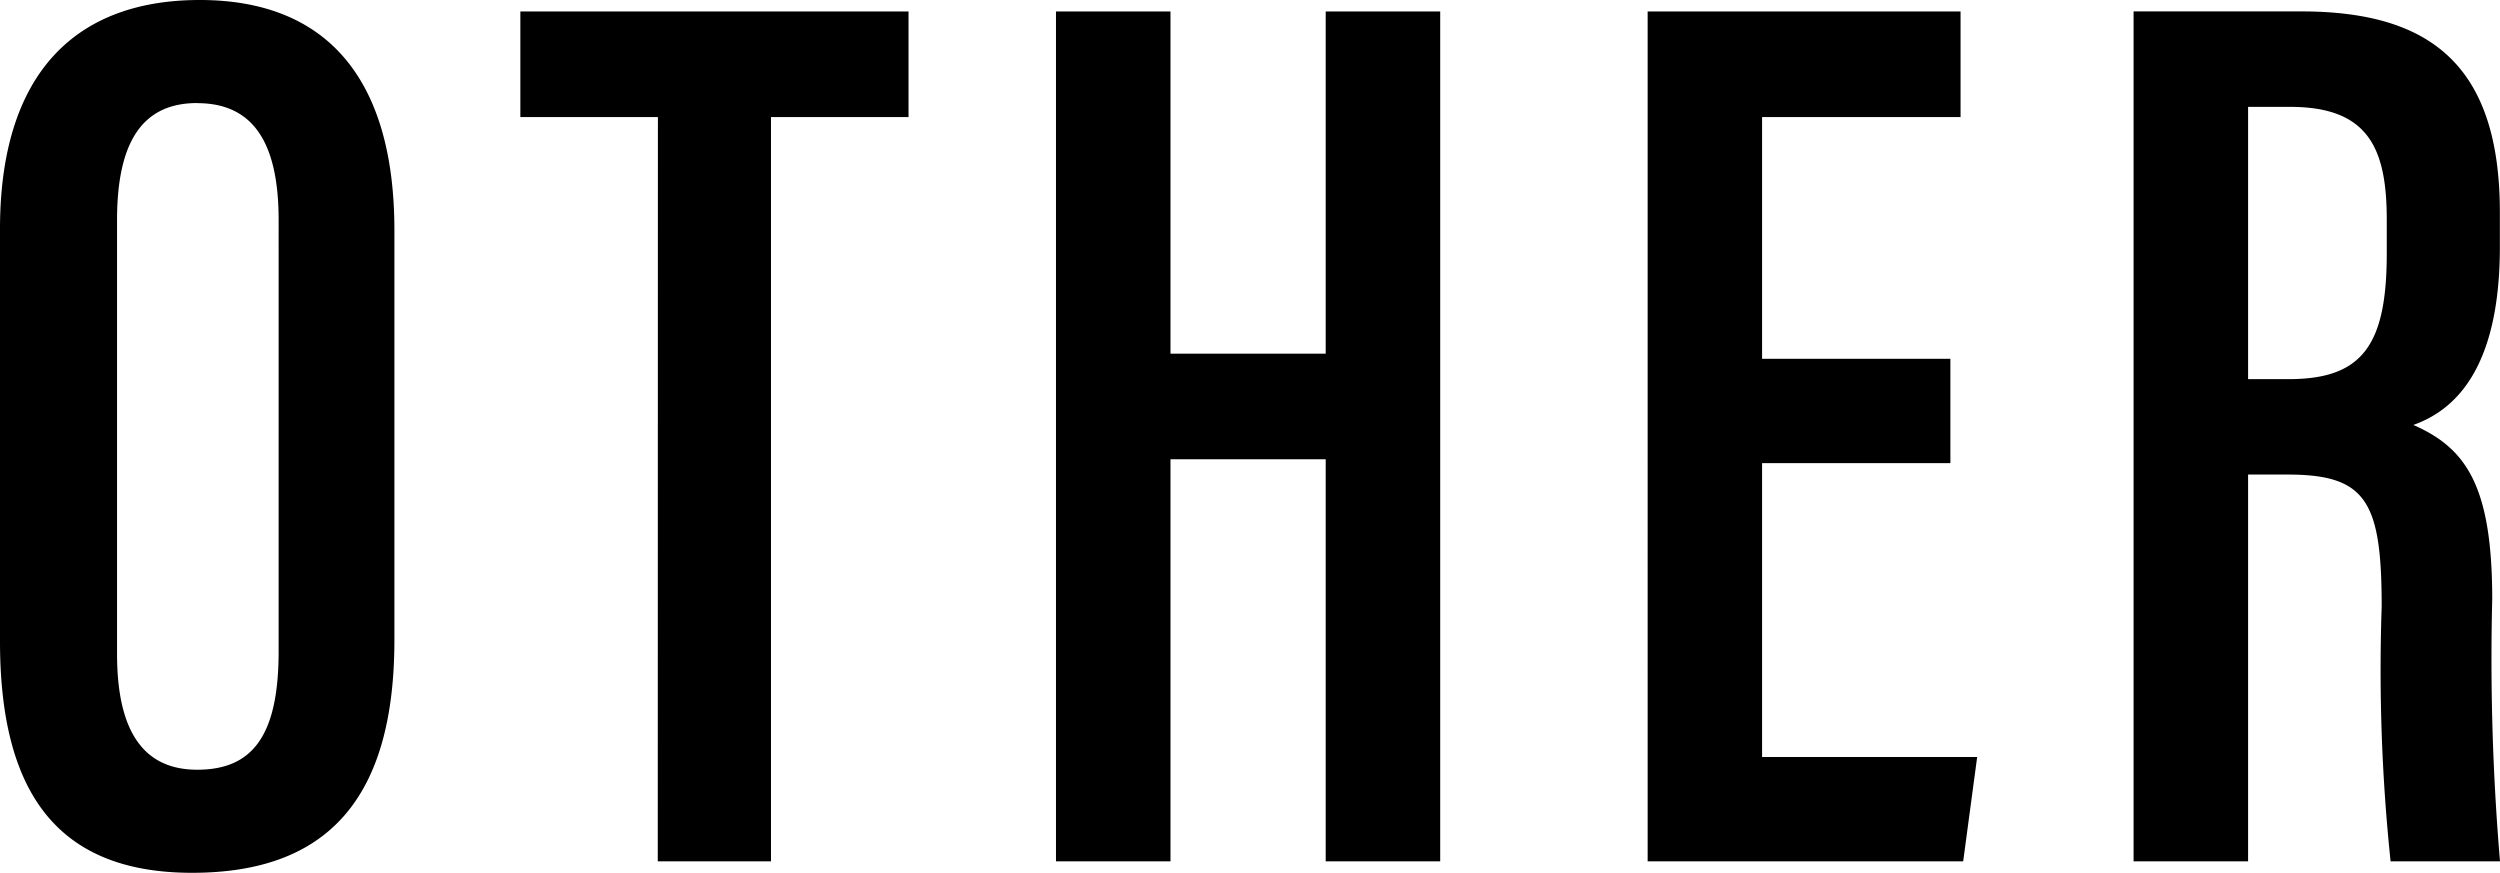
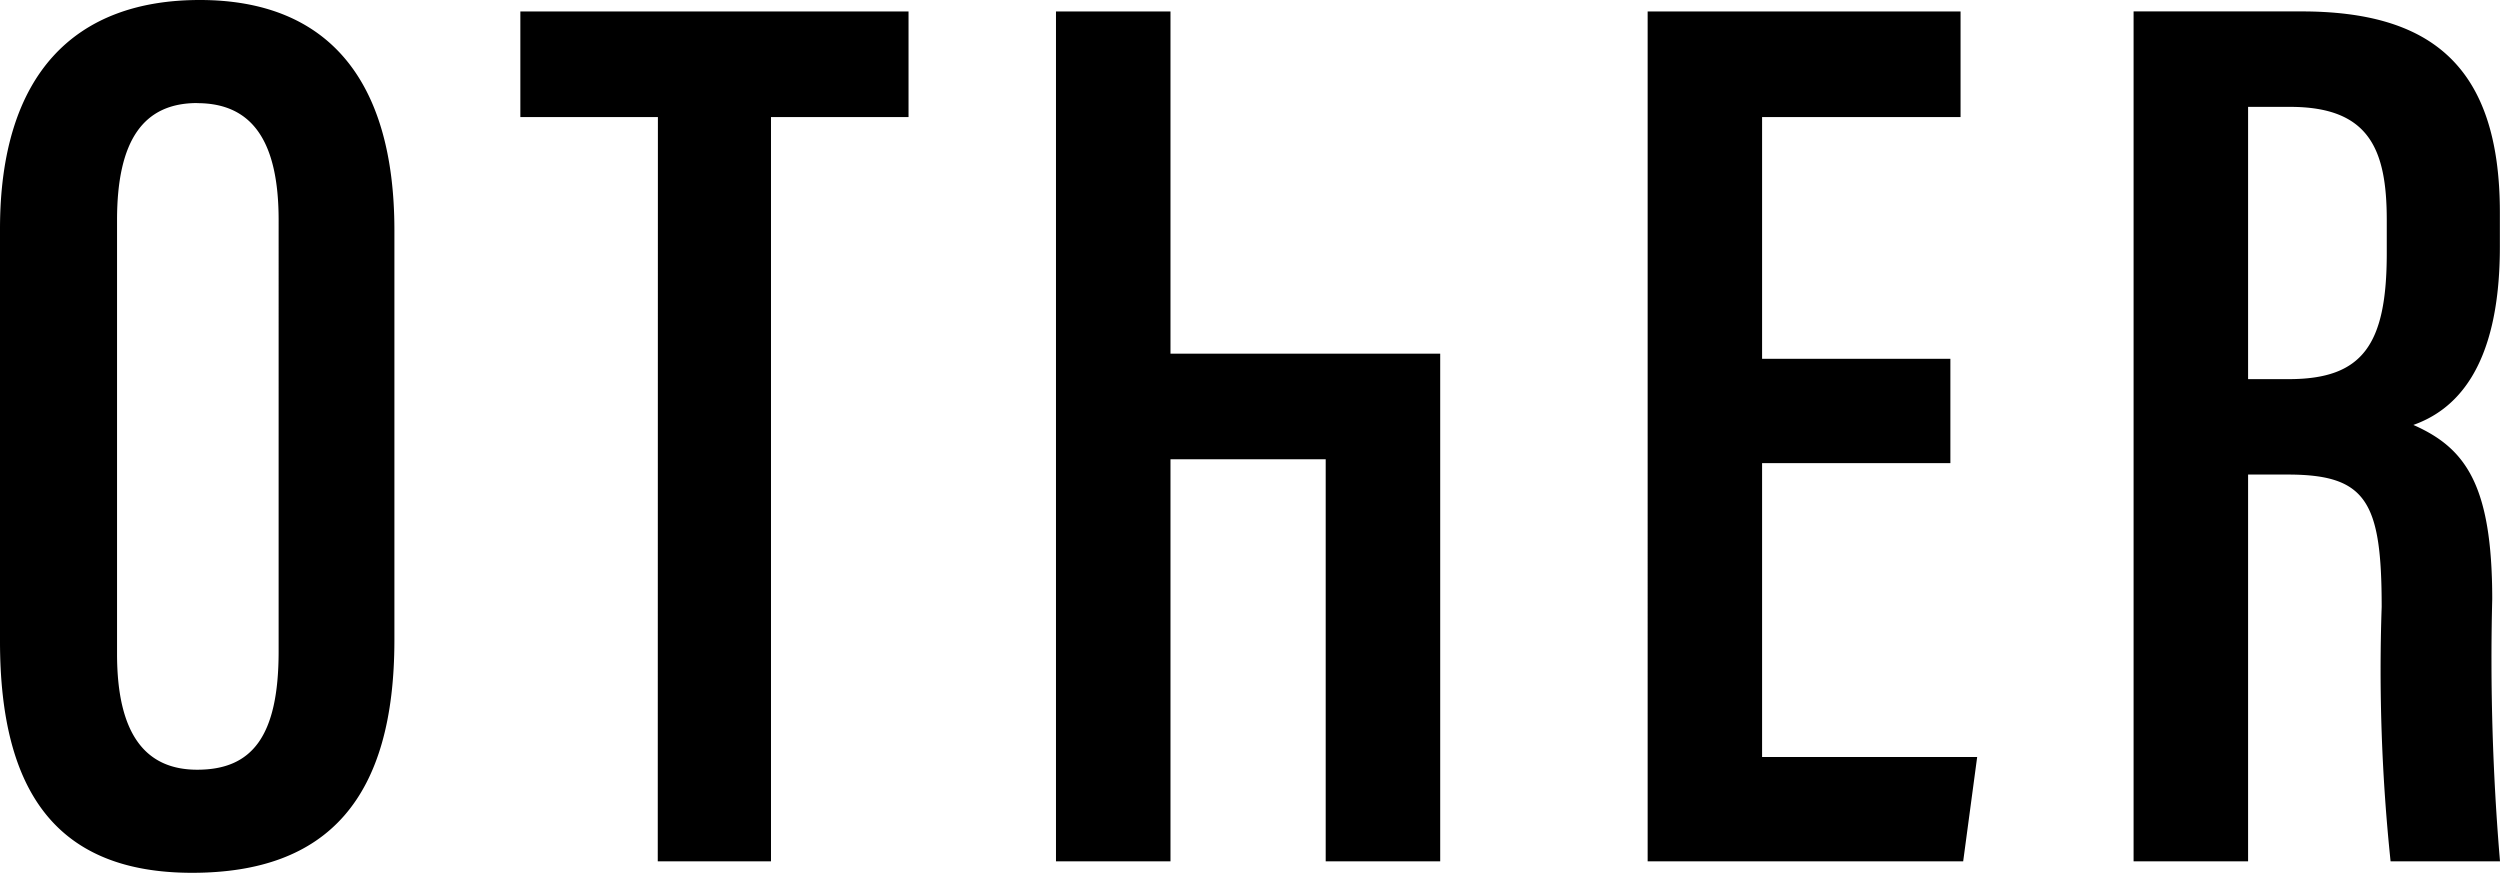
<svg xmlns="http://www.w3.org/2000/svg" width="72.705" height="25.382" viewBox="0 0 72.705 25.382">
-   <path d="M-30.47-25.049c-3.626,0-5.809,2.146-5.809,6.66V-6.4c0,4.4,1.665,6.734,5.587,6.734,3.959,0,5.883-2.183,5.883-6.771V-18.352C-24.809-22.755-26.77-25.049-30.47-25.049Zm-.074,3c1.628,0,2.368,1.147,2.368,3.4V-6.105c0,2.479-.777,3.441-2.368,3.441-1.48,0-2.331-1-2.331-3.367V-18.648C-32.875-20.979-32.1-22.052-30.544-22.052ZM-17.15,0h3.293V-21.645h4v-3.071H-21.146v3.071h4ZM-5.569,0h3.33V-11.692H2.275V0h3.33V-24.716H2.275v9.953H-2.239v-9.953h-3.33ZM20.442-14.615H14.966v-7.03h5.772v-3.071h-9.1V0h9.176l.407-3.034H14.966v-8.547h5.476ZM25.77,0H29.1V-11.248h1.147c2.294,0,2.738.777,2.738,3.848A53.491,53.491,0,0,0,33.244,0h3.182A70.011,70.011,0,0,1,36.2-7.622c0-3.33-.777-4.4-2.294-5.069,1.147-.407,2.516-1.554,2.516-5.18v-1c0-4.292-2.035-5.846-5.772-5.846H25.77ZM29.1-21.941h1.221c2.294,0,2.812,1.221,2.812,3.293v.962c0,2.664-.7,3.663-2.849,3.663H29.1Z" transform="translate(36.279 25.049)" />
+   <path d="M-30.47-25.049c-3.626,0-5.809,2.146-5.809,6.66V-6.4c0,4.4,1.665,6.734,5.587,6.734,3.959,0,5.883-2.183,5.883-6.771V-18.352C-24.809-22.755-26.77-25.049-30.47-25.049Zm-.074,3c1.628,0,2.368,1.147,2.368,3.4V-6.105c0,2.479-.777,3.441-2.368,3.441-1.48,0-2.331-1-2.331-3.367V-18.648C-32.875-20.979-32.1-22.052-30.544-22.052ZM-17.15,0h3.293V-21.645h4v-3.071H-21.146v3.071h4ZM-5.569,0h3.33V-11.692H2.275V0h3.33V-24.716v9.953H-2.239v-9.953h-3.33ZM20.442-14.615H14.966v-7.03h5.772v-3.071h-9.1V0h9.176l.407-3.034H14.966v-8.547h5.476ZM25.77,0H29.1V-11.248h1.147c2.294,0,2.738.777,2.738,3.848A53.491,53.491,0,0,0,33.244,0h3.182A70.011,70.011,0,0,1,36.2-7.622c0-3.33-.777-4.4-2.294-5.069,1.147-.407,2.516-1.554,2.516-5.18v-1c0-4.292-2.035-5.846-5.772-5.846H25.77ZM29.1-21.941h1.221c2.294,0,2.812,1.221,2.812,3.293v.962c0,2.664-.7,3.663-2.849,3.663H29.1Z" transform="translate(36.279 25.049)" />
</svg>